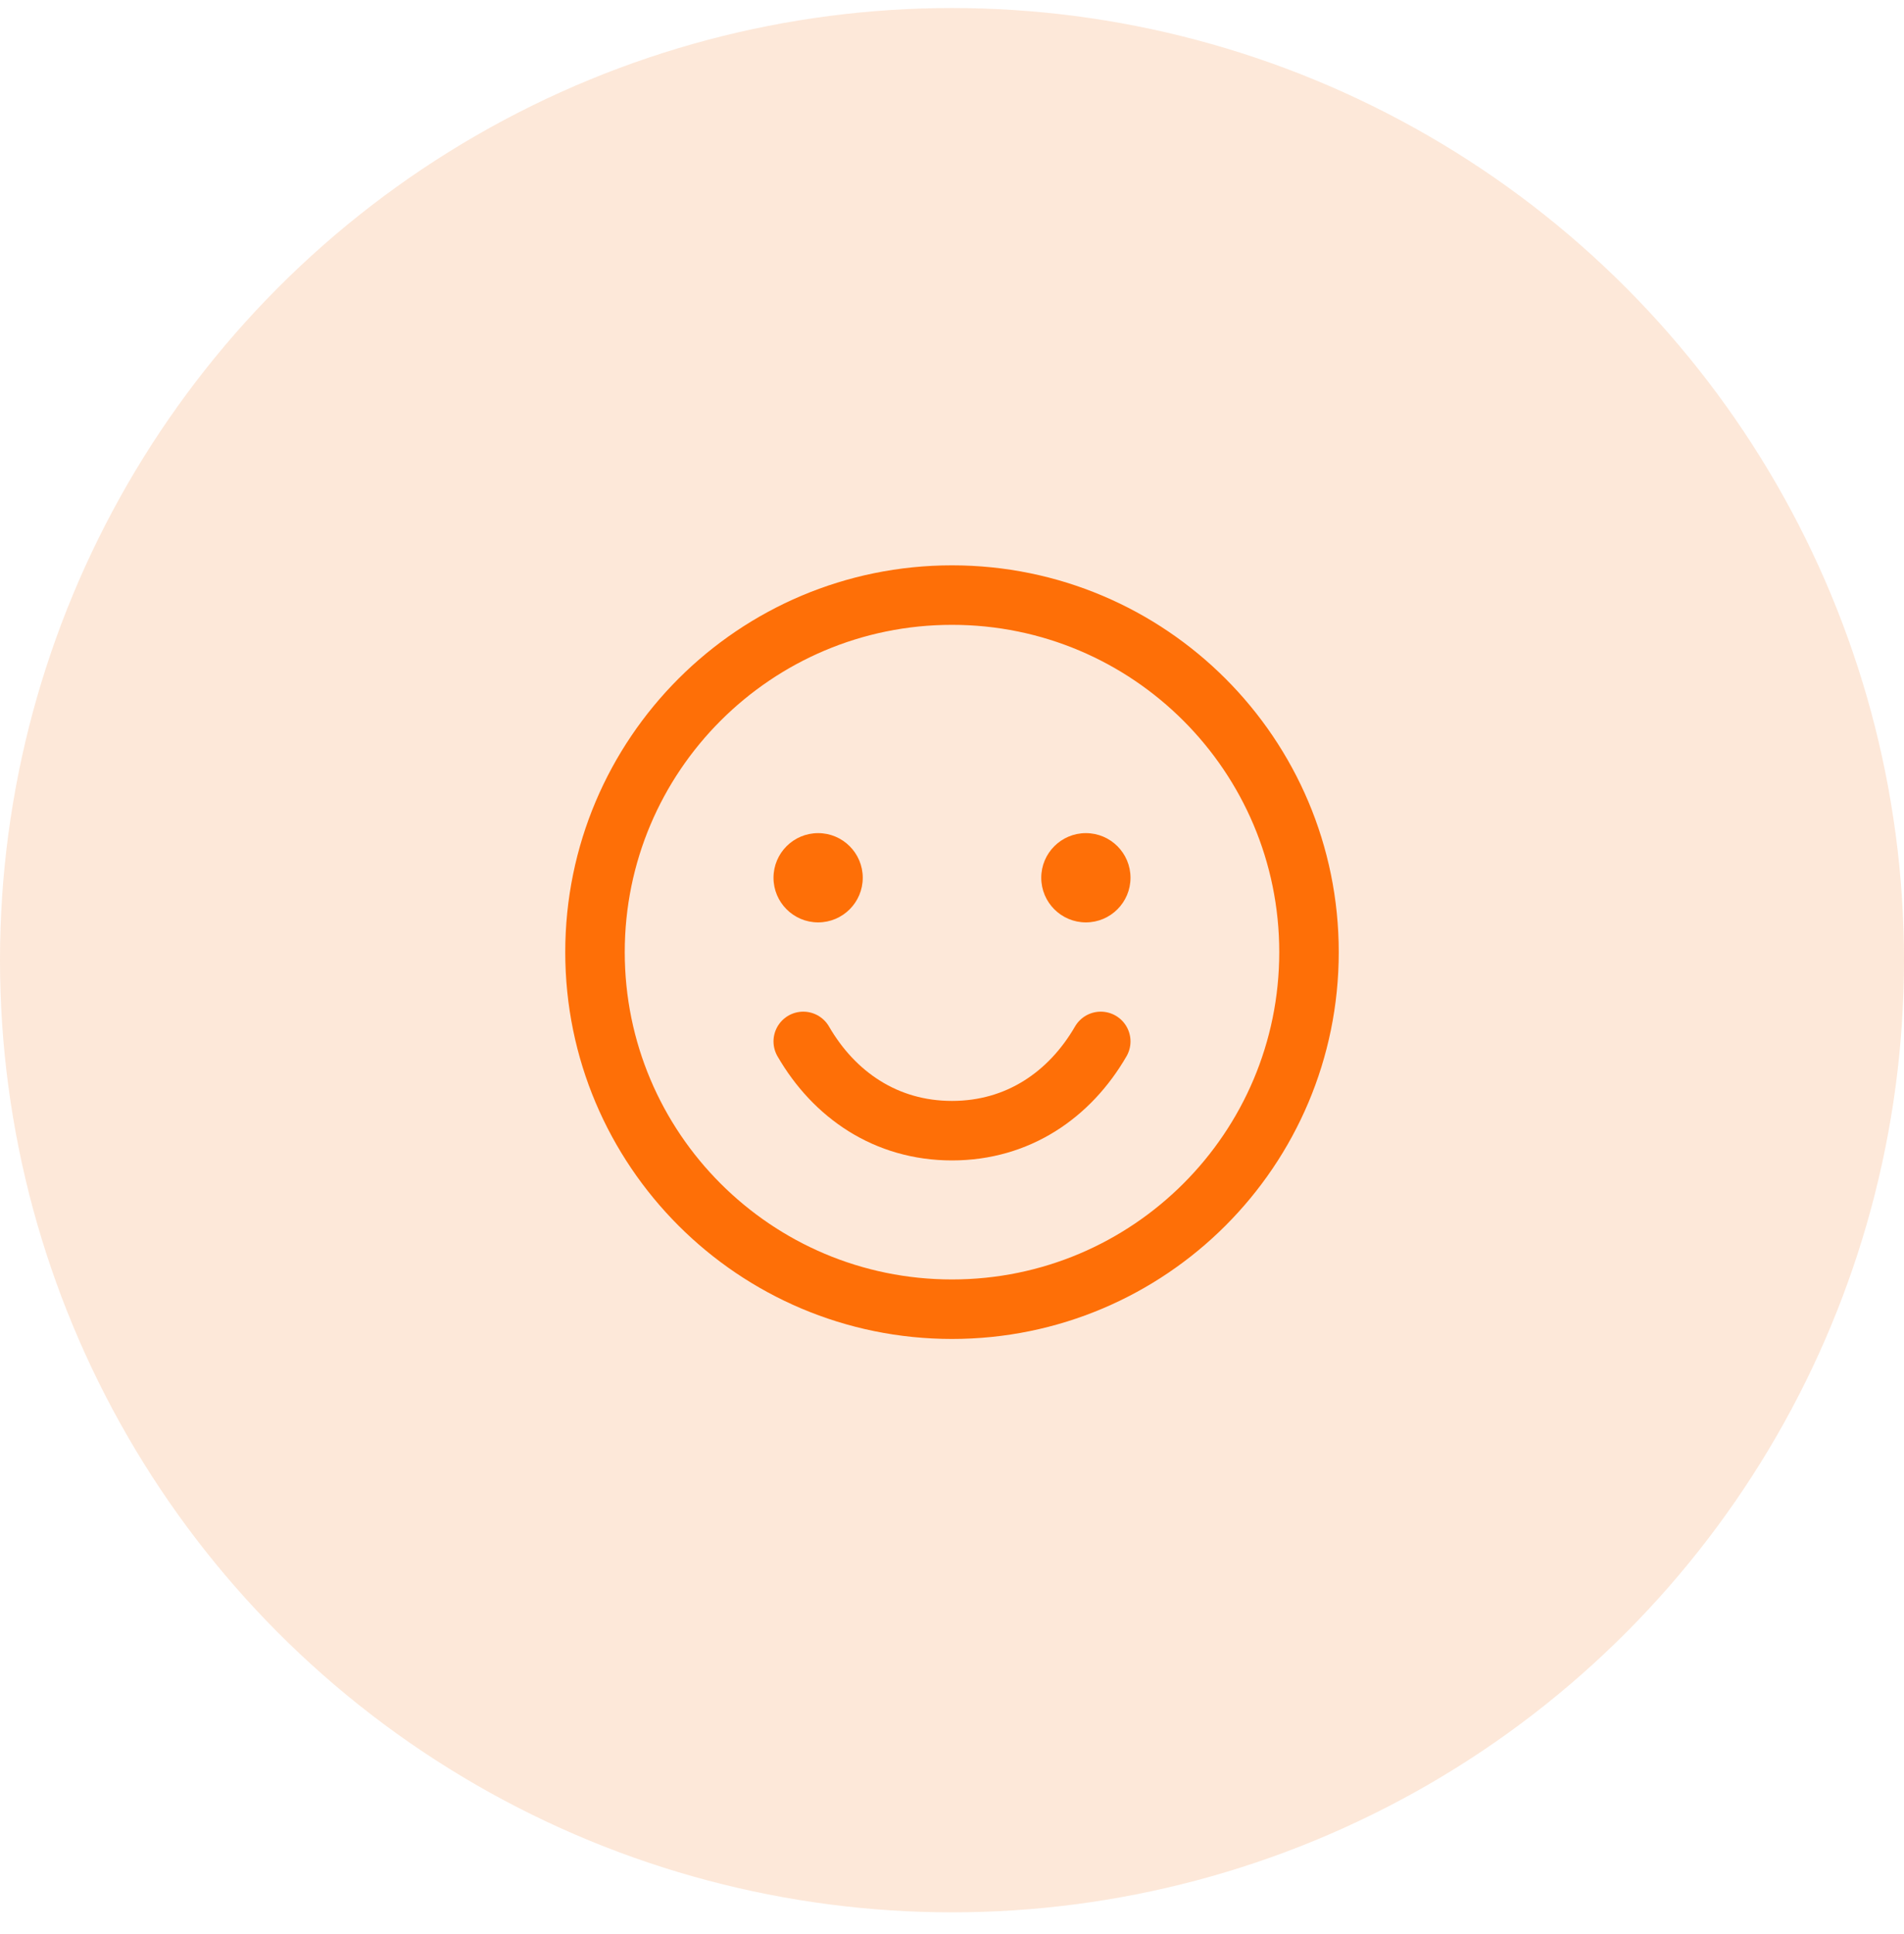
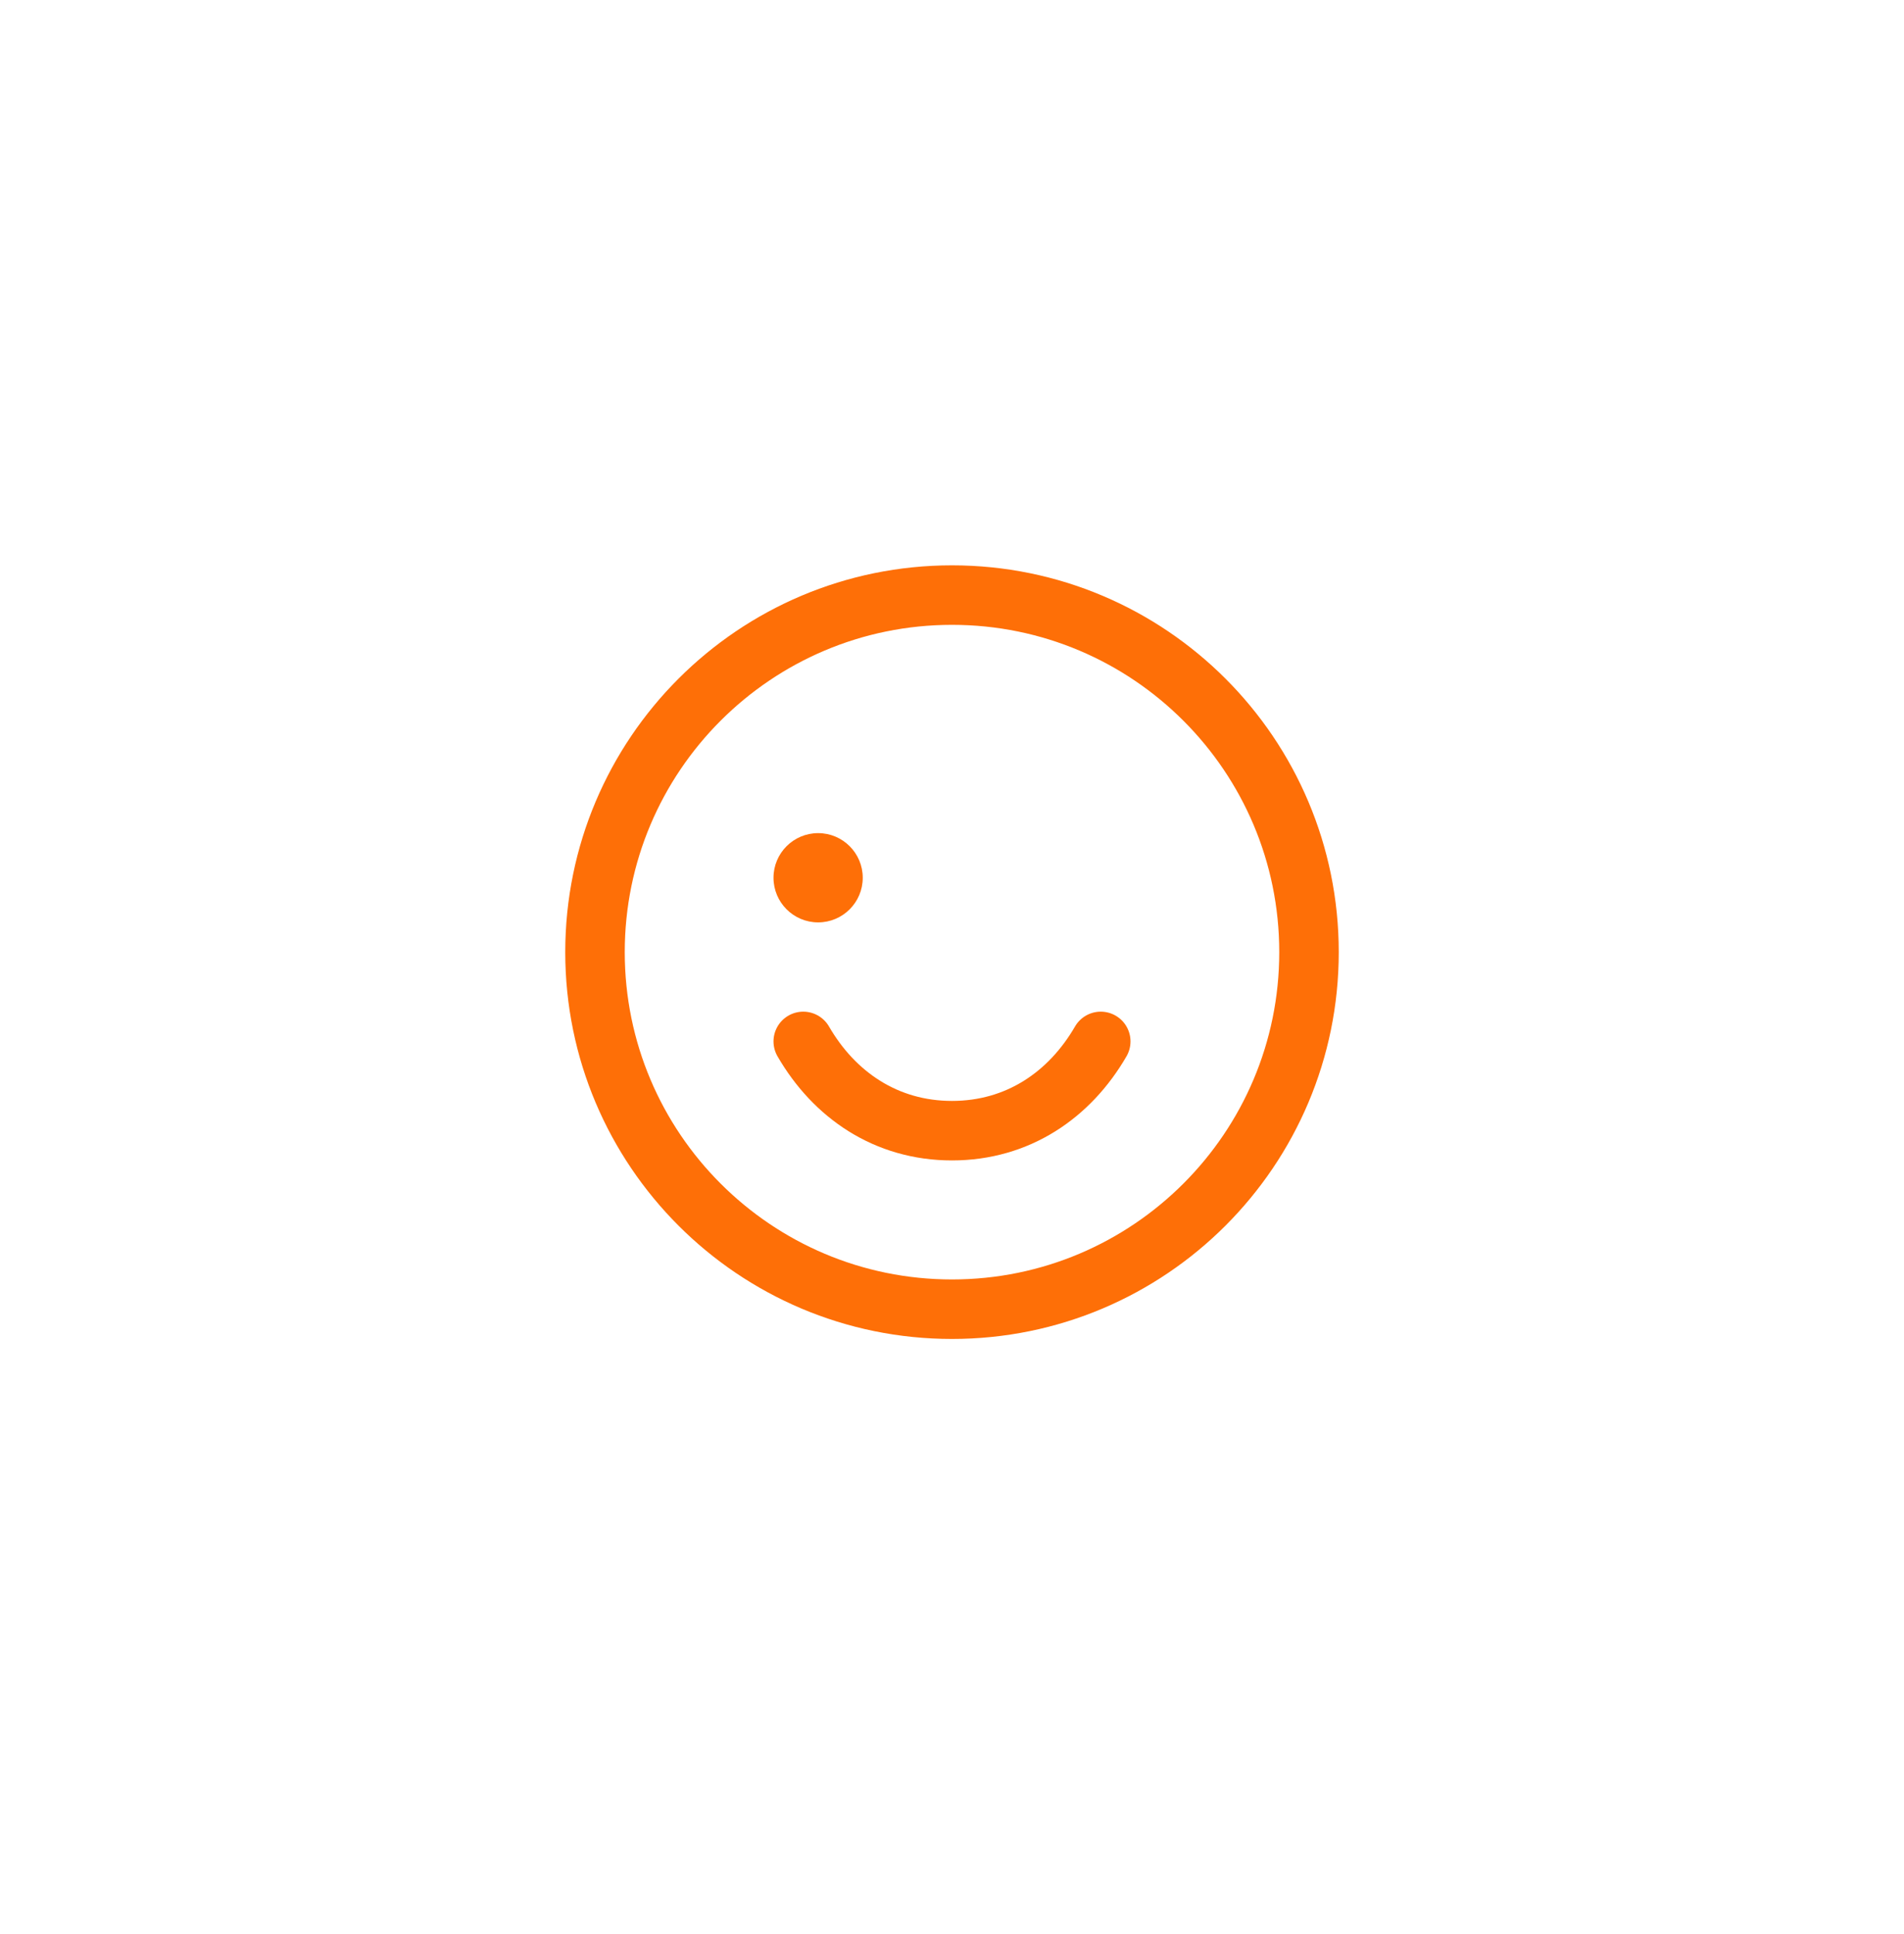
<svg xmlns="http://www.w3.org/2000/svg" width="64" height="65" viewBox="0 0 64 65" fill="none">
-   <circle cx="32" cy="32.27" r="32" fill="#F46601" fill-opacity="0.15" />
  <path d="M32 44C38.627 44 44 38.627 44 32C44 25.373 38.627 20 32 20C25.373 20 20 25.373 20 32C20 38.627 25.373 44 32 44Z" stroke="#FE6F07" stroke-width="2" stroke-linecap="round" stroke-linejoin="round" />
  <path d="M27.5 31C28.328 31 29 30.328 29 29.5C29 28.672 28.328 28 27.5 28C26.672 28 26 28.672 26 29.5C26 30.328 26.672 31 27.5 31Z" fill="#FE6F07" />
-   <path d="M36.5 31C37.328 31 38 30.328 38 29.5C38 28.672 37.328 28 36.5 28C35.672 28 35 28.672 35 29.5C35 30.328 35.672 31 36.5 31Z" fill="#FE6F07" />
  <path d="M37 35C35.962 36.794 34.221 38 32 38C29.779 38 28.038 36.794 27 35" stroke="#FE6F07" stroke-width="2" stroke-linecap="round" stroke-linejoin="round" />
</svg>